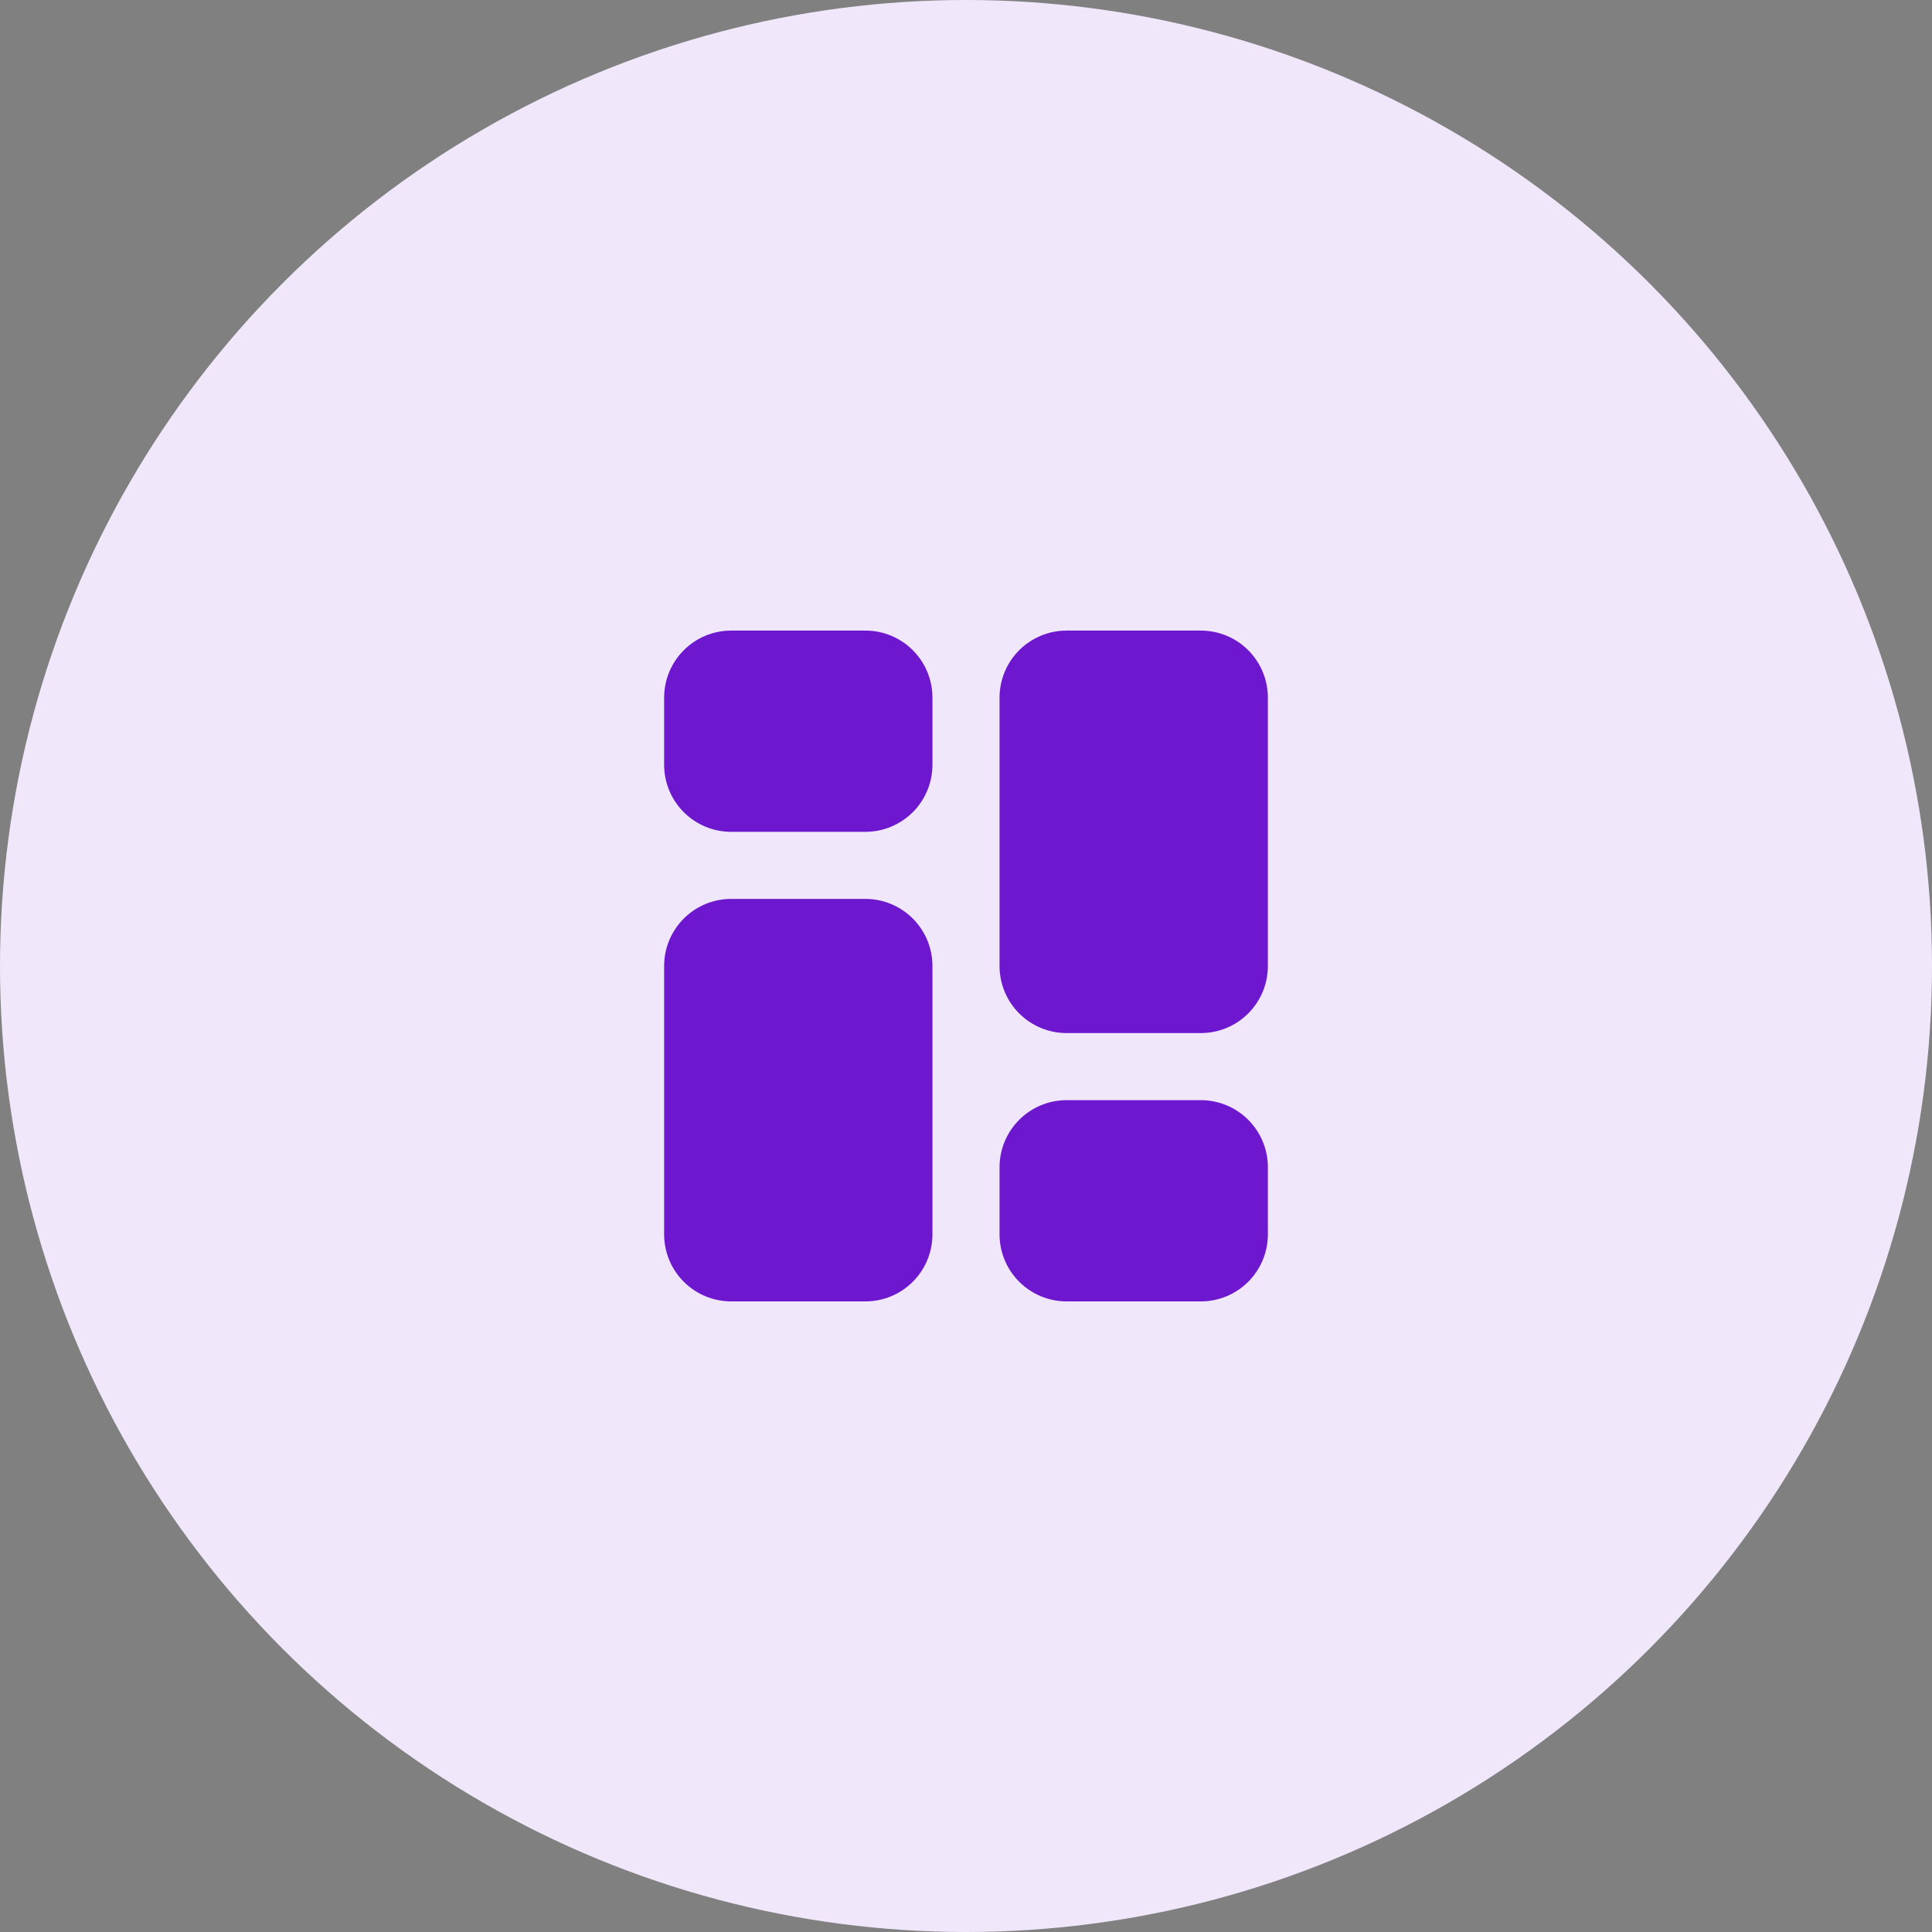
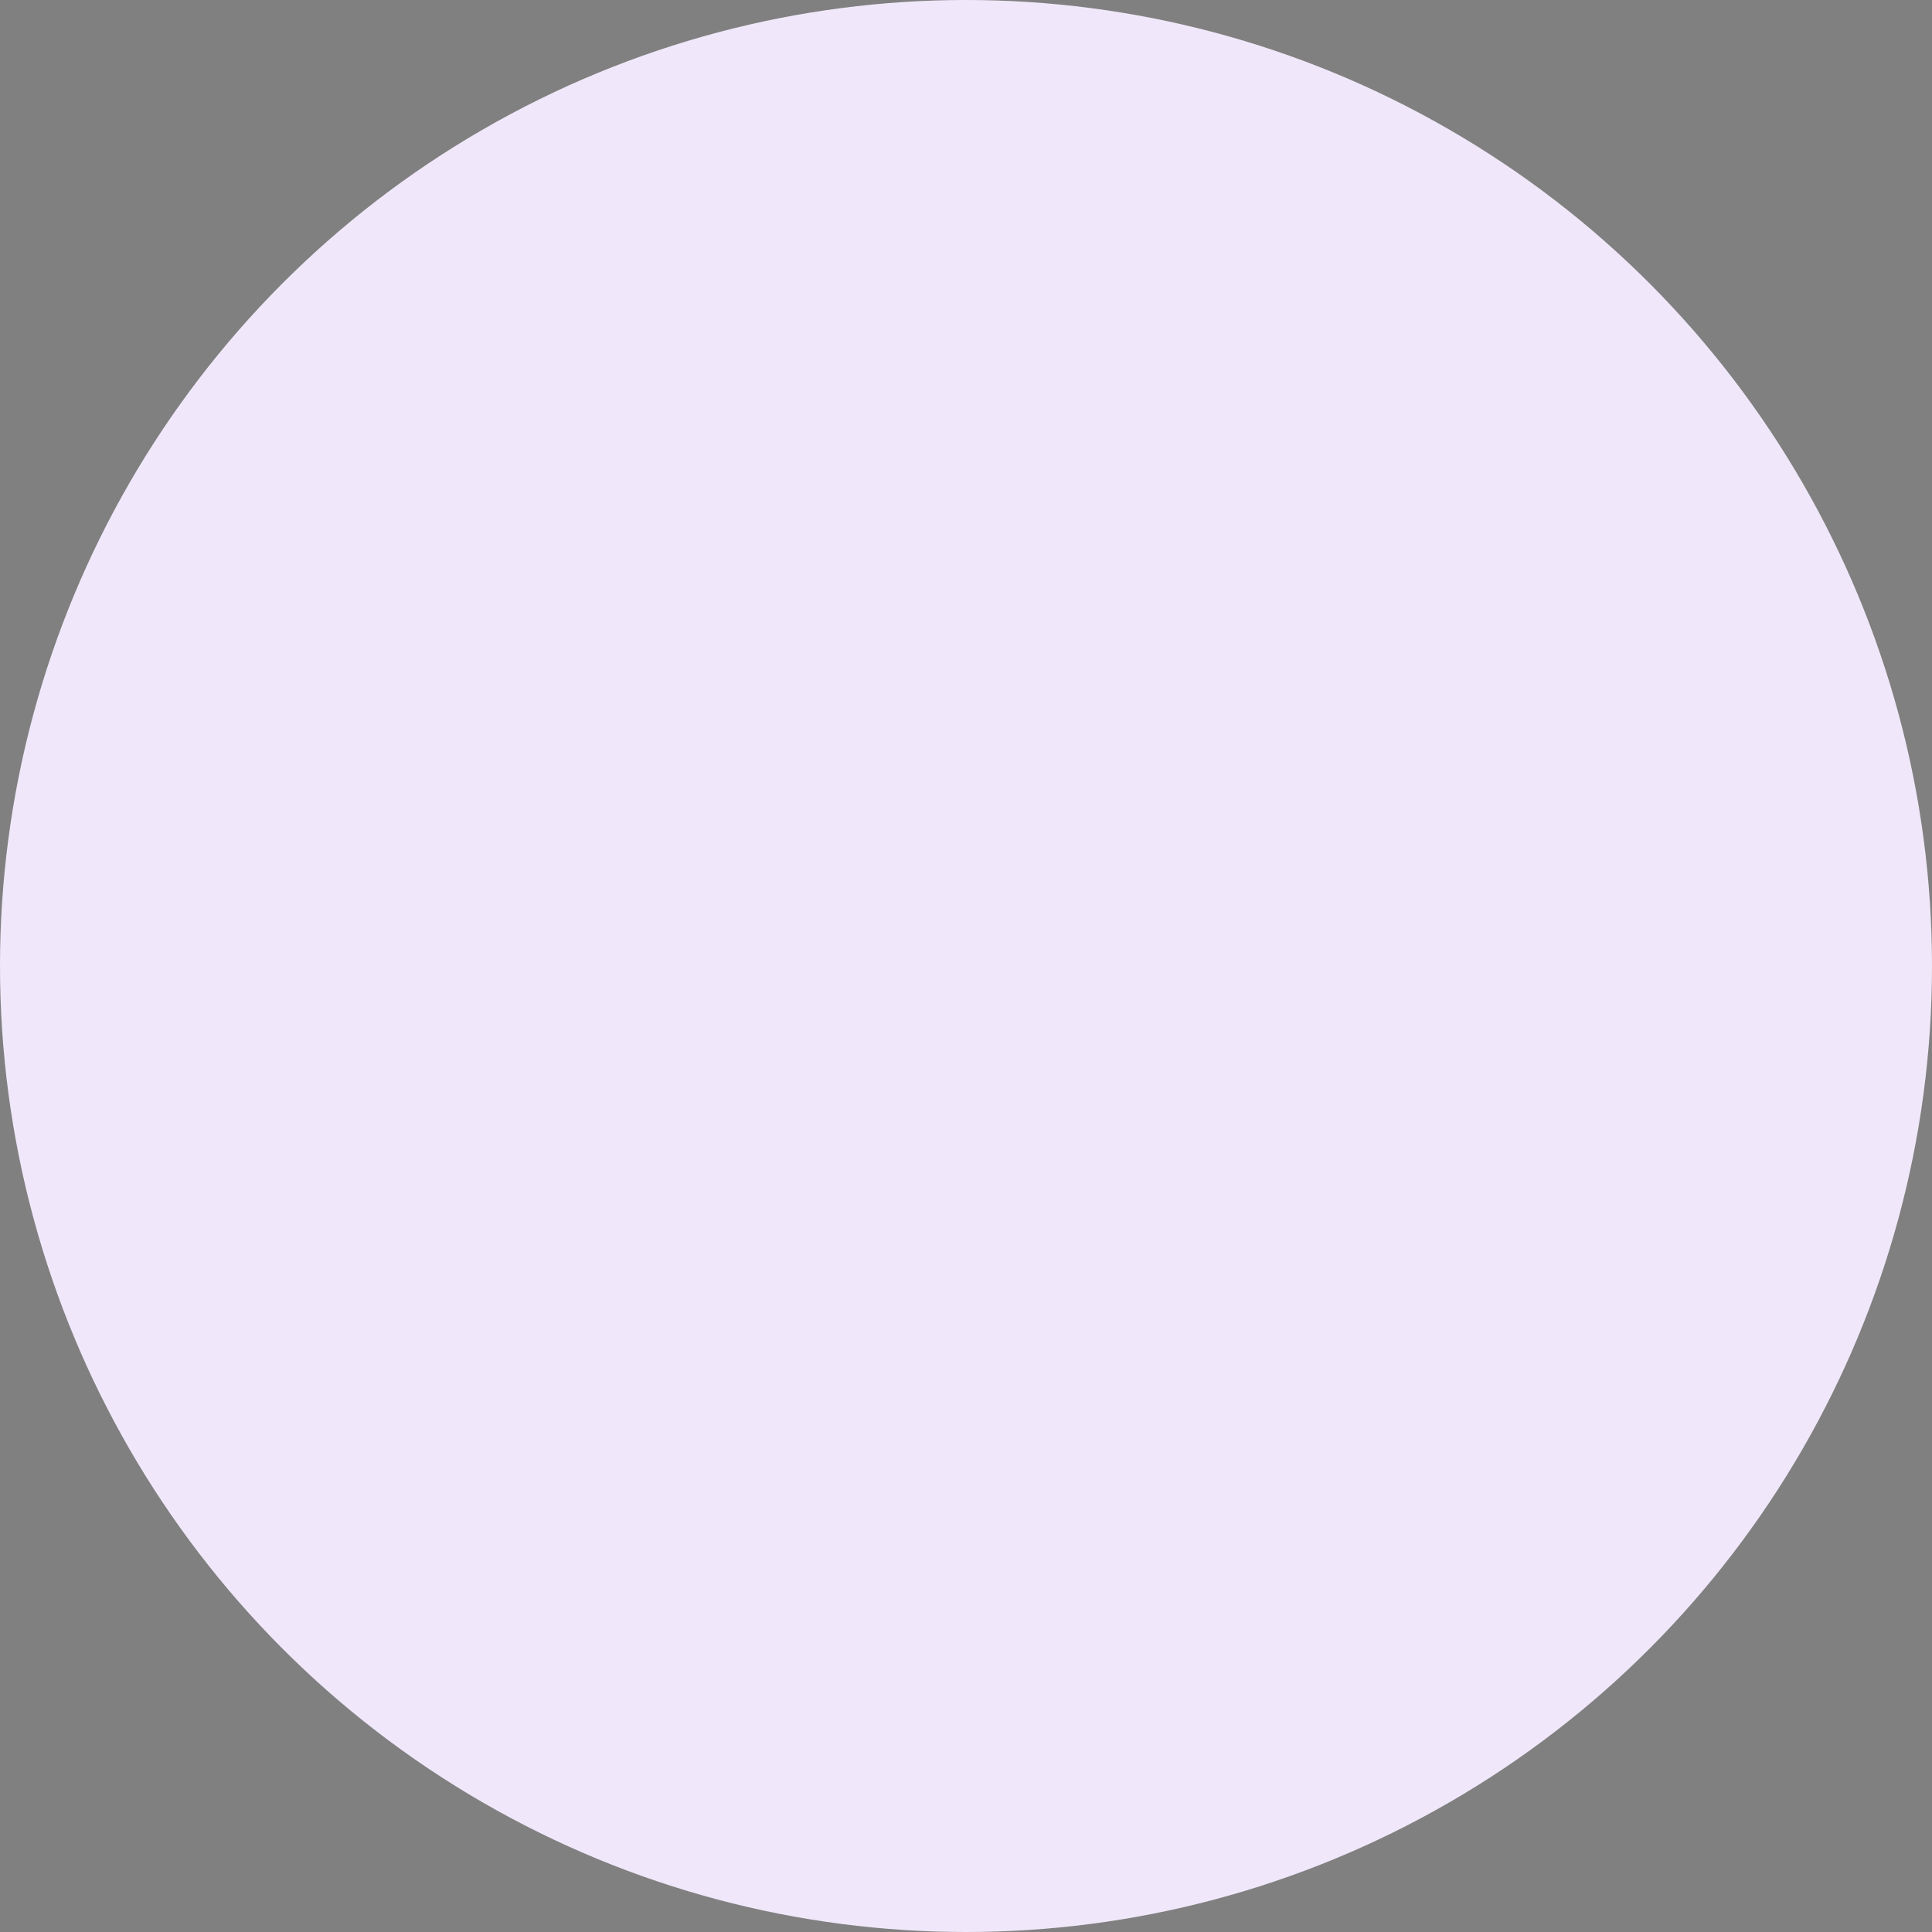
<svg xmlns="http://www.w3.org/2000/svg" width="96" height="96" viewBox="0 0 96 96" fill="none">
  <rect x="0" y="0" width="96" height="96" fill="#808080" stroke="none" />
  <circle cx="48" cy="48" r="48" fill="#F0E8FA" />
-   <path d="M43 44.666H36.333C35.449 44.666 34.601 45.017 33.976 45.643C33.351 46.268 33 47.116 33 48V61.333C33 62.217 33.351 63.065 33.976 63.69C34.601 64.315 35.449 64.666 36.333 64.666H43C43.884 64.666 44.732 64.315 45.357 63.69C45.982 63.065 46.333 62.217 46.333 61.333V48C46.333 47.116 45.982 46.268 45.357 45.643C44.732 45.017 43.884 44.666 43 44.666ZM43 31.333H36.333C35.449 31.333 34.601 31.684 33.976 32.309C33.351 32.934 33 33.782 33 34.666V38C33 38.884 33.351 39.732 33.976 40.357C34.601 40.982 35.449 41.333 36.333 41.333H43C43.884 41.333 44.732 40.982 45.357 40.357C45.982 39.732 46.333 38.884 46.333 38V34.666C46.333 33.782 45.982 32.934 45.357 32.309C44.732 31.684 43.884 31.333 43 31.333ZM59.667 54.666H53C52.116 54.666 51.268 55.017 50.643 55.643C50.018 56.268 49.667 57.116 49.667 58V61.333C49.667 62.217 50.018 63.065 50.643 63.69C51.268 64.315 52.116 64.666 53 64.666H59.667C60.551 64.666 61.399 64.315 62.024 63.69C62.649 63.065 63 62.217 63 61.333V58C63 57.116 62.649 56.268 62.024 55.643C61.399 55.017 60.551 54.666 59.667 54.666ZM59.667 31.333H53C52.116 31.333 51.268 31.684 50.643 32.309C50.018 32.934 49.667 33.782 49.667 34.666V48C49.667 48.884 50.018 49.732 50.643 50.357C51.268 50.982 52.116 51.333 53 51.333H59.667C60.551 51.333 61.399 50.982 62.024 50.357C62.649 49.732 63 48.884 63 48V34.666C63 33.782 62.649 32.934 62.024 32.309C61.399 31.684 60.551 31.333 59.667 31.333Z" fill="#6D17CE" />
</svg>